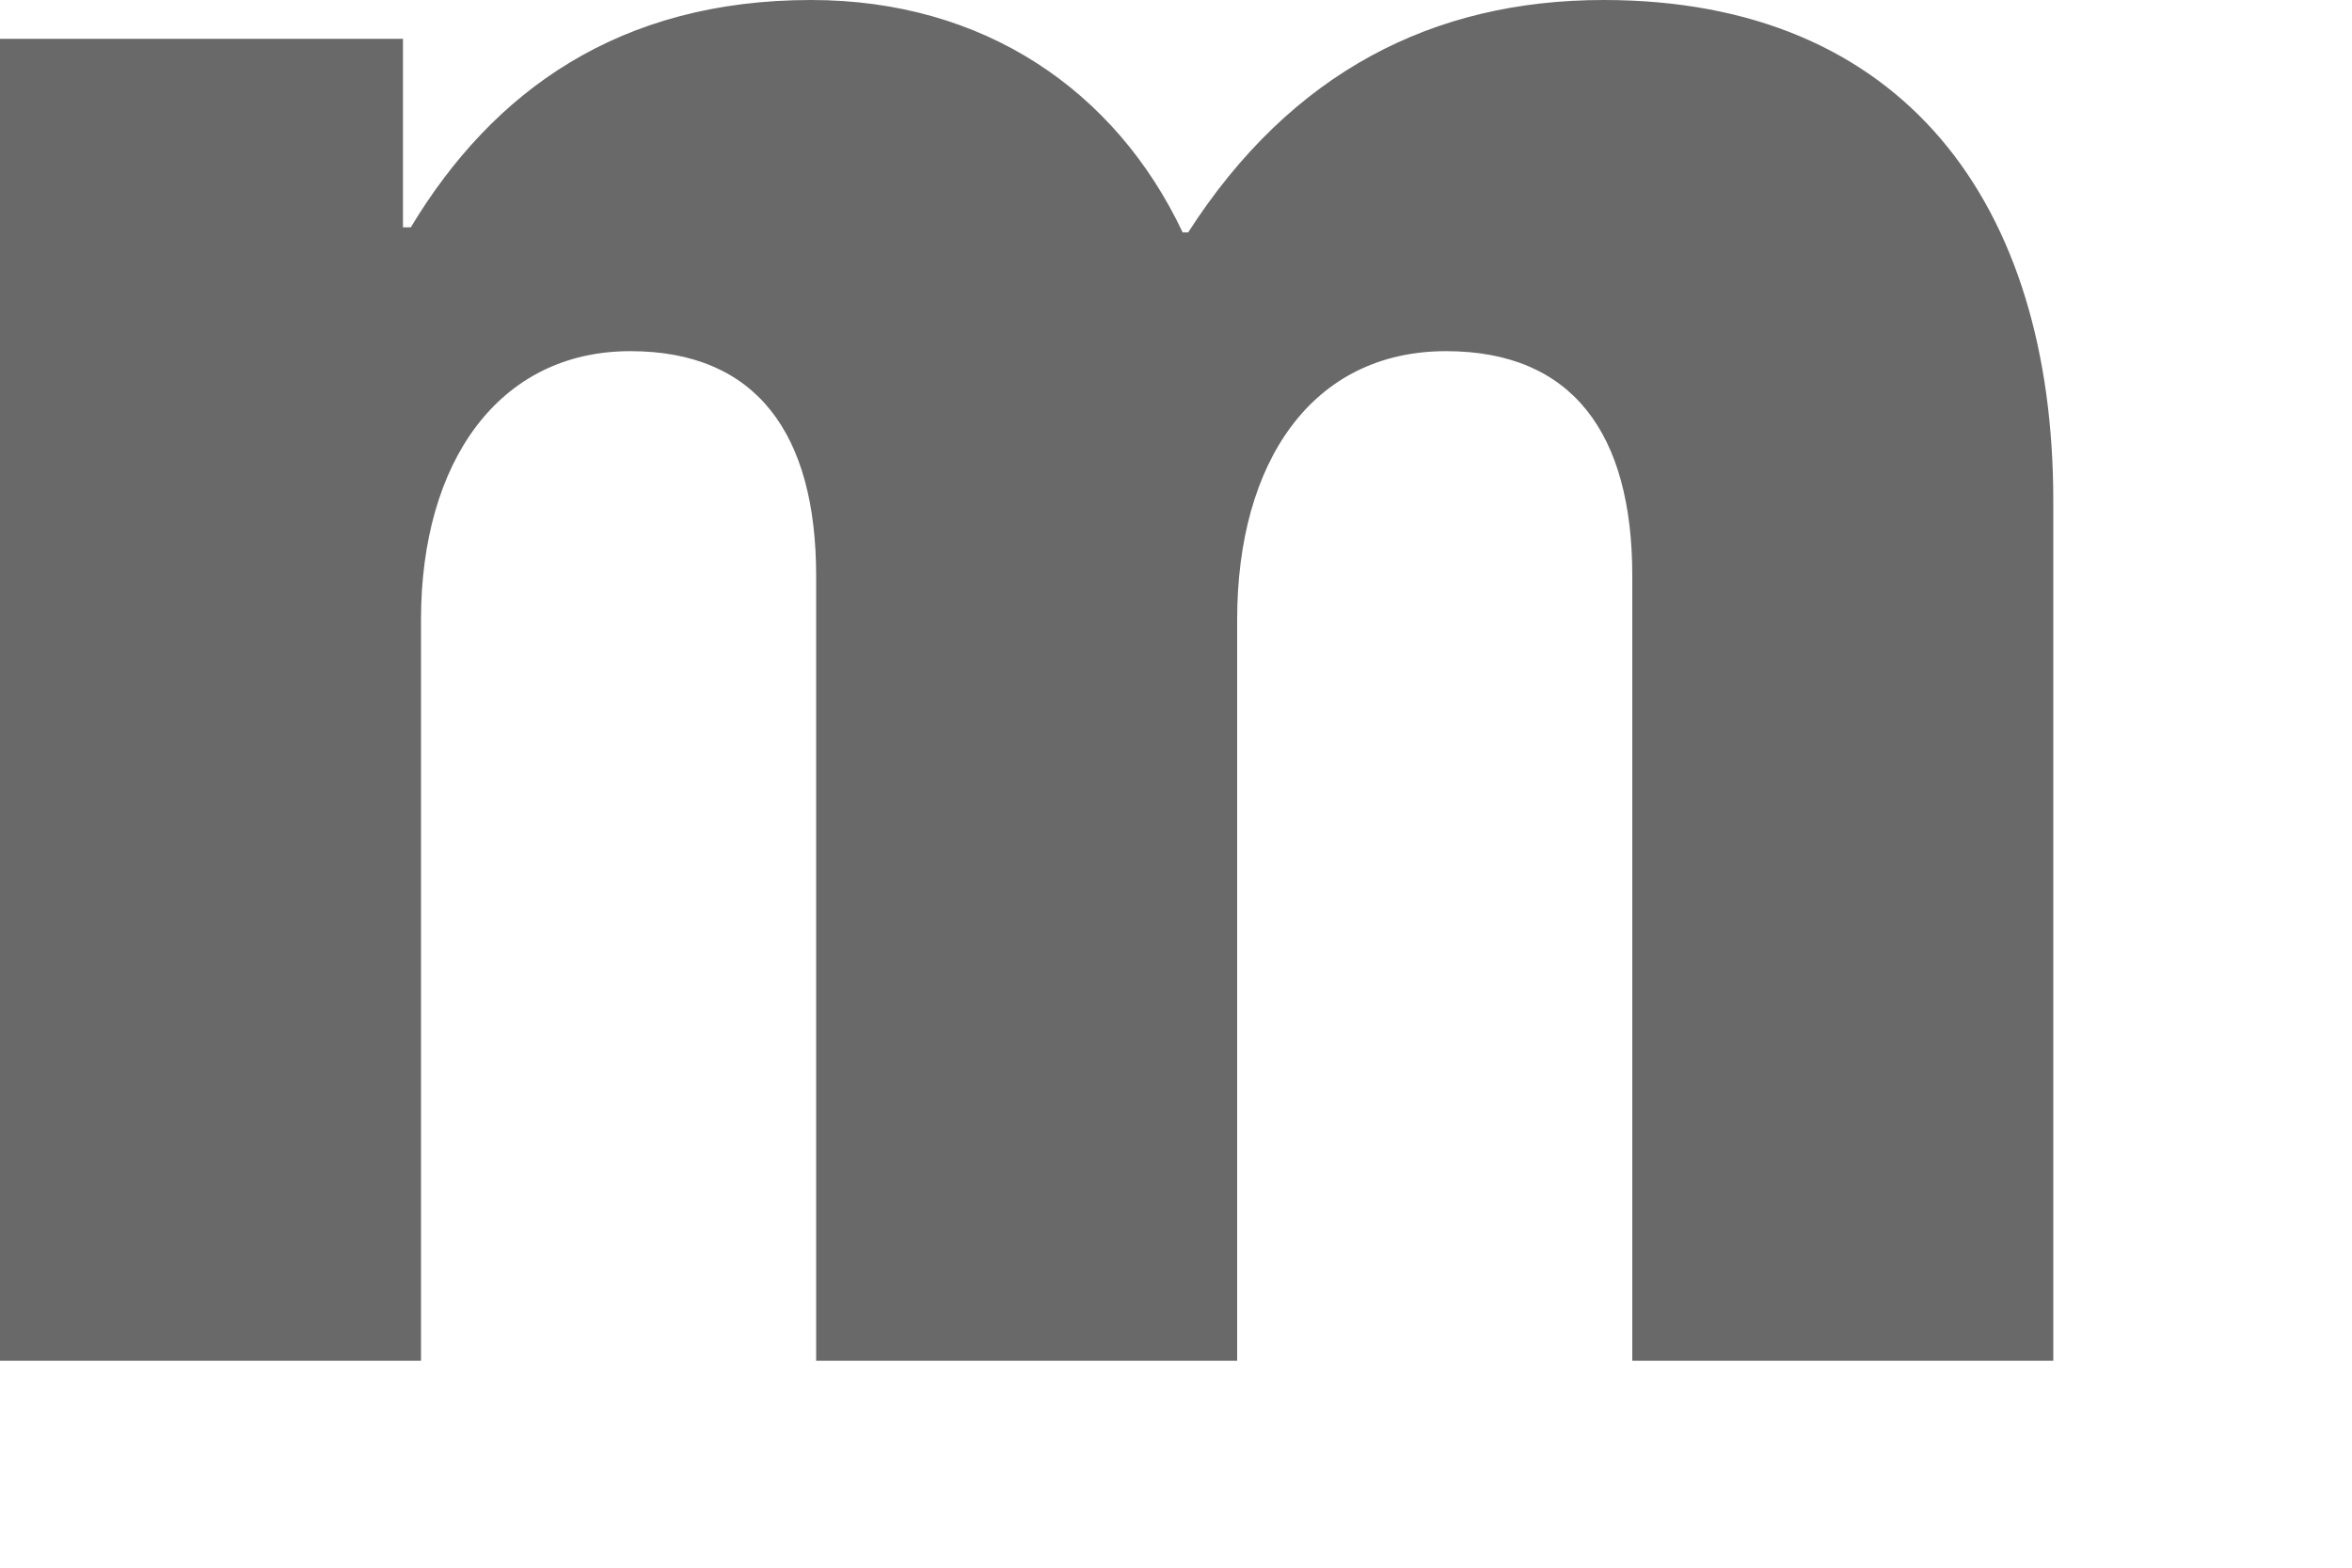
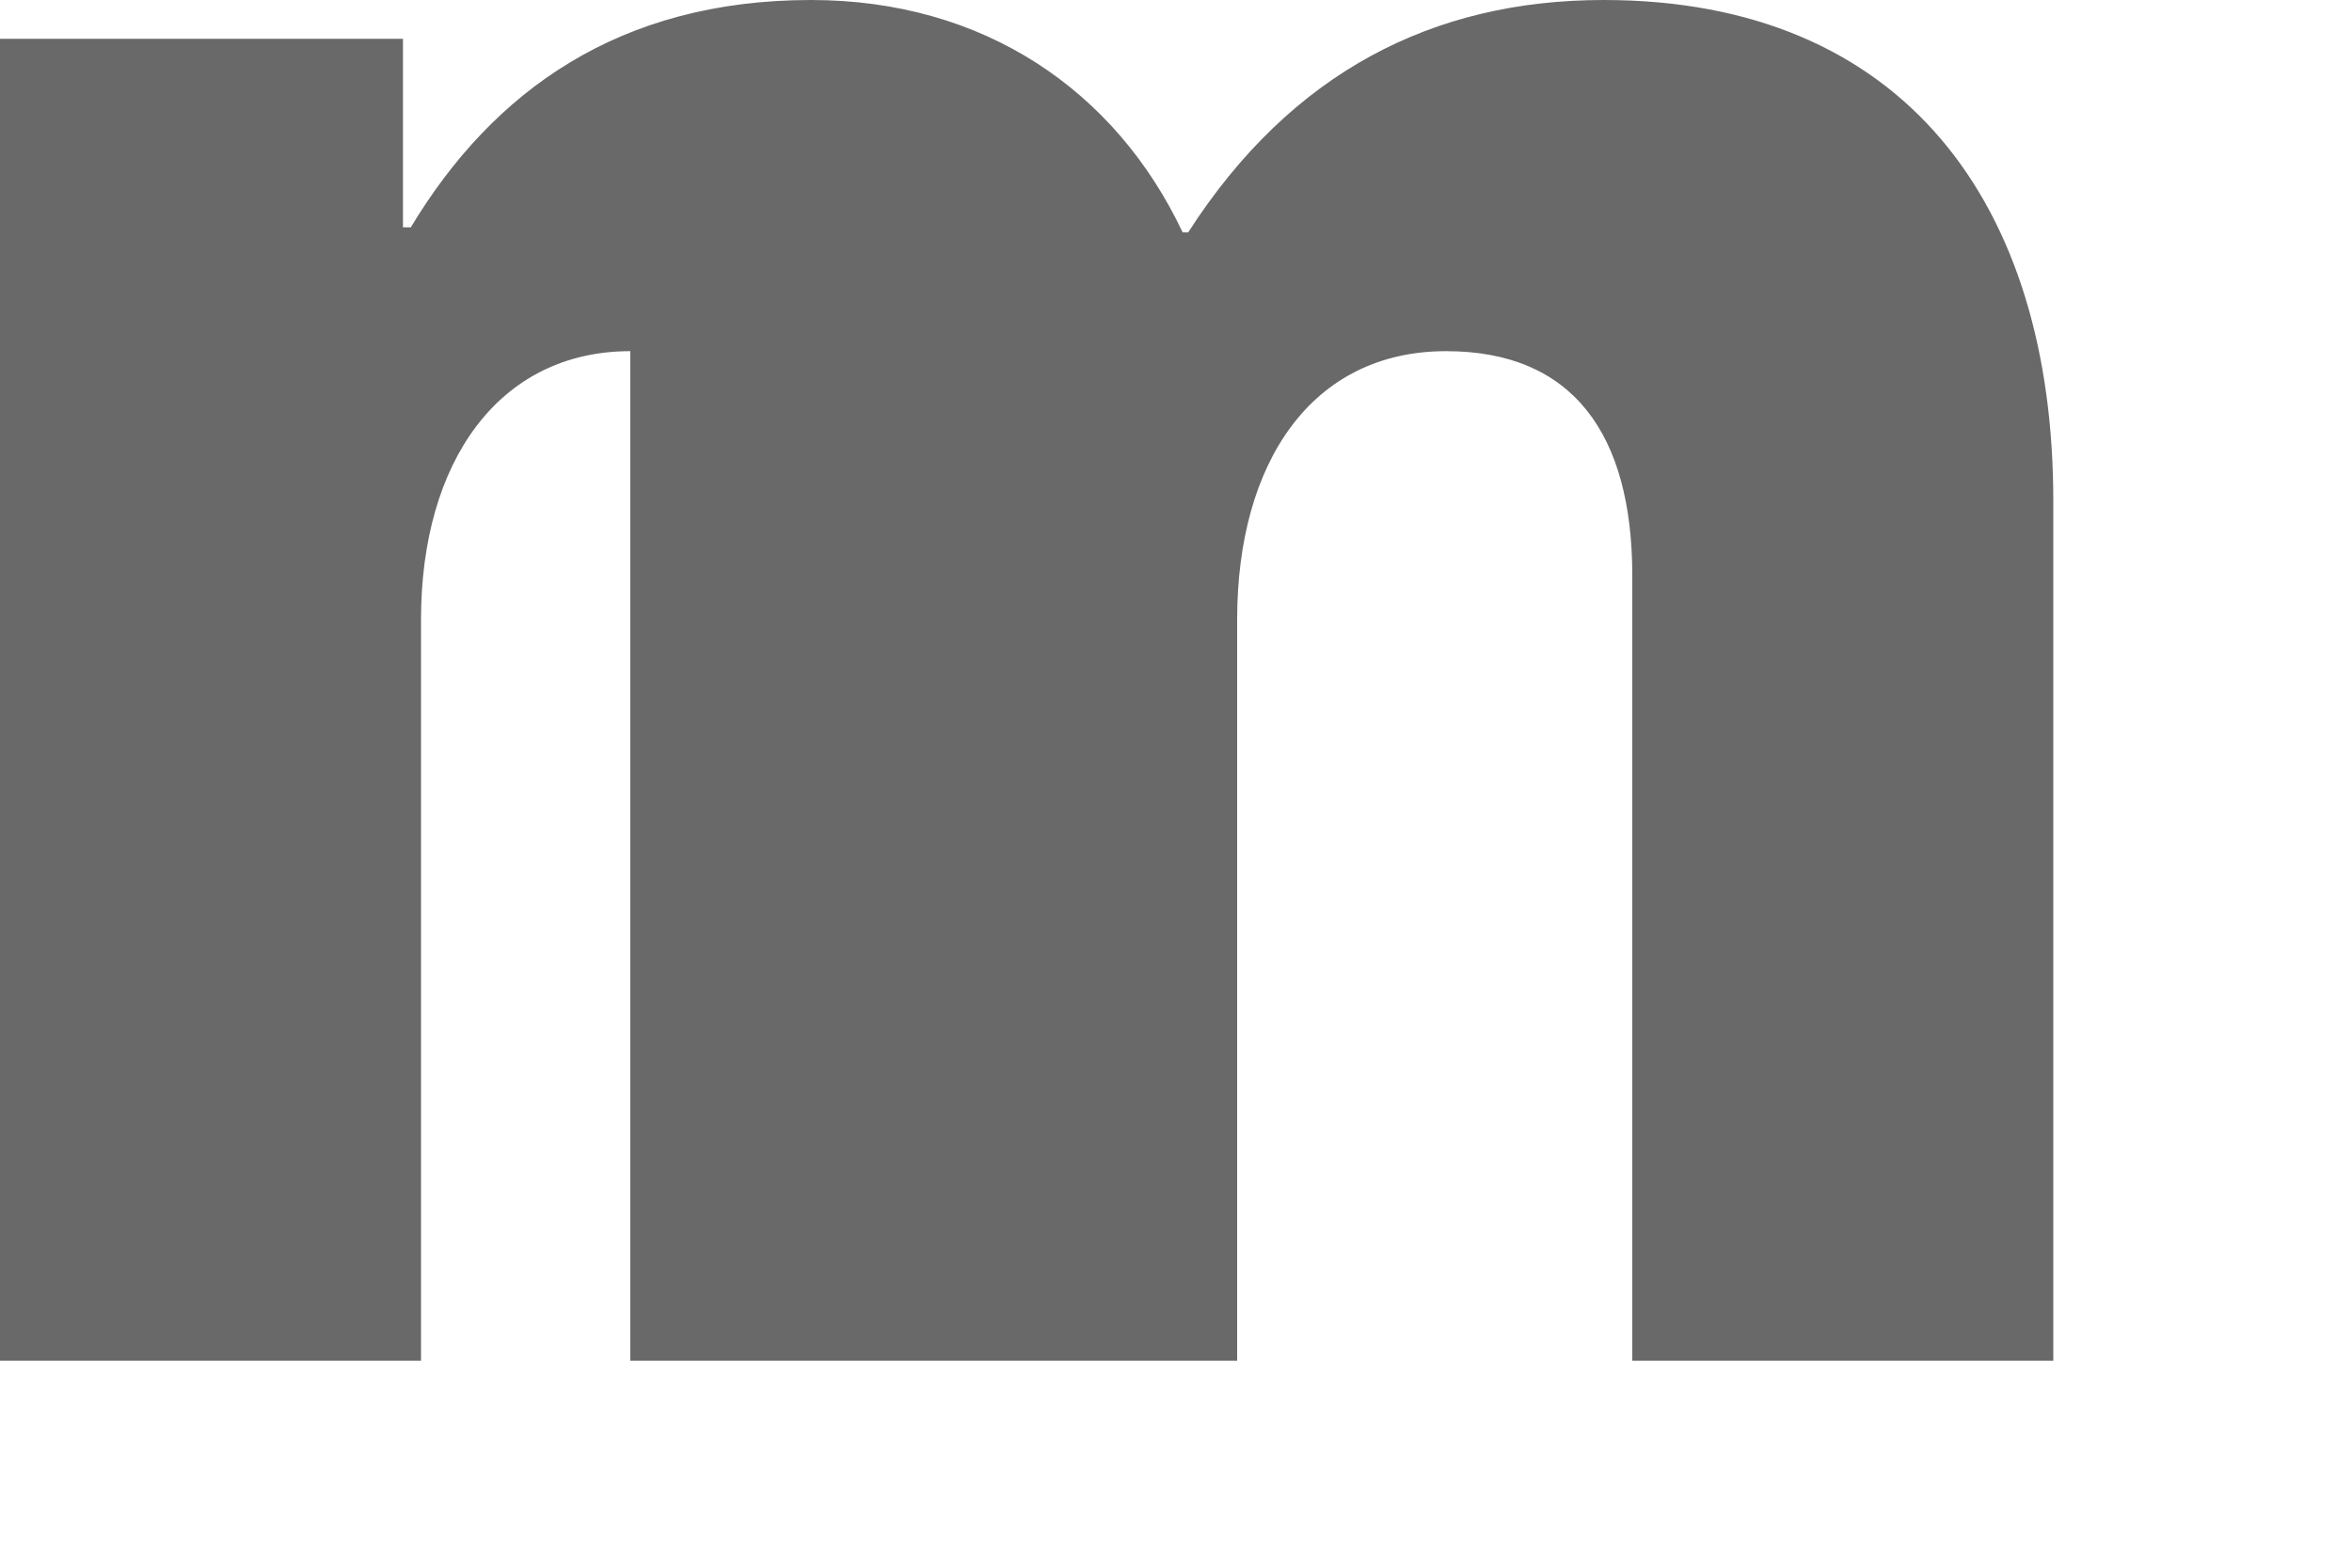
<svg xmlns="http://www.w3.org/2000/svg" fill="none" height="100%" overflow="visible" preserveAspectRatio="none" style="display: block;" viewBox="0 0 6 4" width="100%">
-   <path d="M0 3.472H1.074V1.581C1.074 1.179 1.272 0.896 1.608 0.896C1.93 0.896 2.082 1.107 2.082 1.469V3.472H3.156V1.581C3.156 1.179 3.347 0.896 3.689 0.896C4.012 0.896 4.164 1.107 4.164 1.469V3.472H5.238V1.278C5.238 0.52 4.856 0 4.091 0C3.656 0 3.294 0.184 3.031 0.593H3.017C2.846 0.231 2.51 0 2.069 0C1.581 0 1.258 0.231 1.048 0.58H1.028V0.099H0V3.472Z" fill="#696969" id="Vector" />
+   <path d="M0 3.472H1.074V1.581C1.074 1.179 1.272 0.896 1.608 0.896V3.472H3.156V1.581C3.156 1.179 3.347 0.896 3.689 0.896C4.012 0.896 4.164 1.107 4.164 1.469V3.472H5.238V1.278C5.238 0.52 4.856 0 4.091 0C3.656 0 3.294 0.184 3.031 0.593H3.017C2.846 0.231 2.51 0 2.069 0C1.581 0 1.258 0.231 1.048 0.58H1.028V0.099H0V3.472Z" fill="#696969" id="Vector" />
</svg>